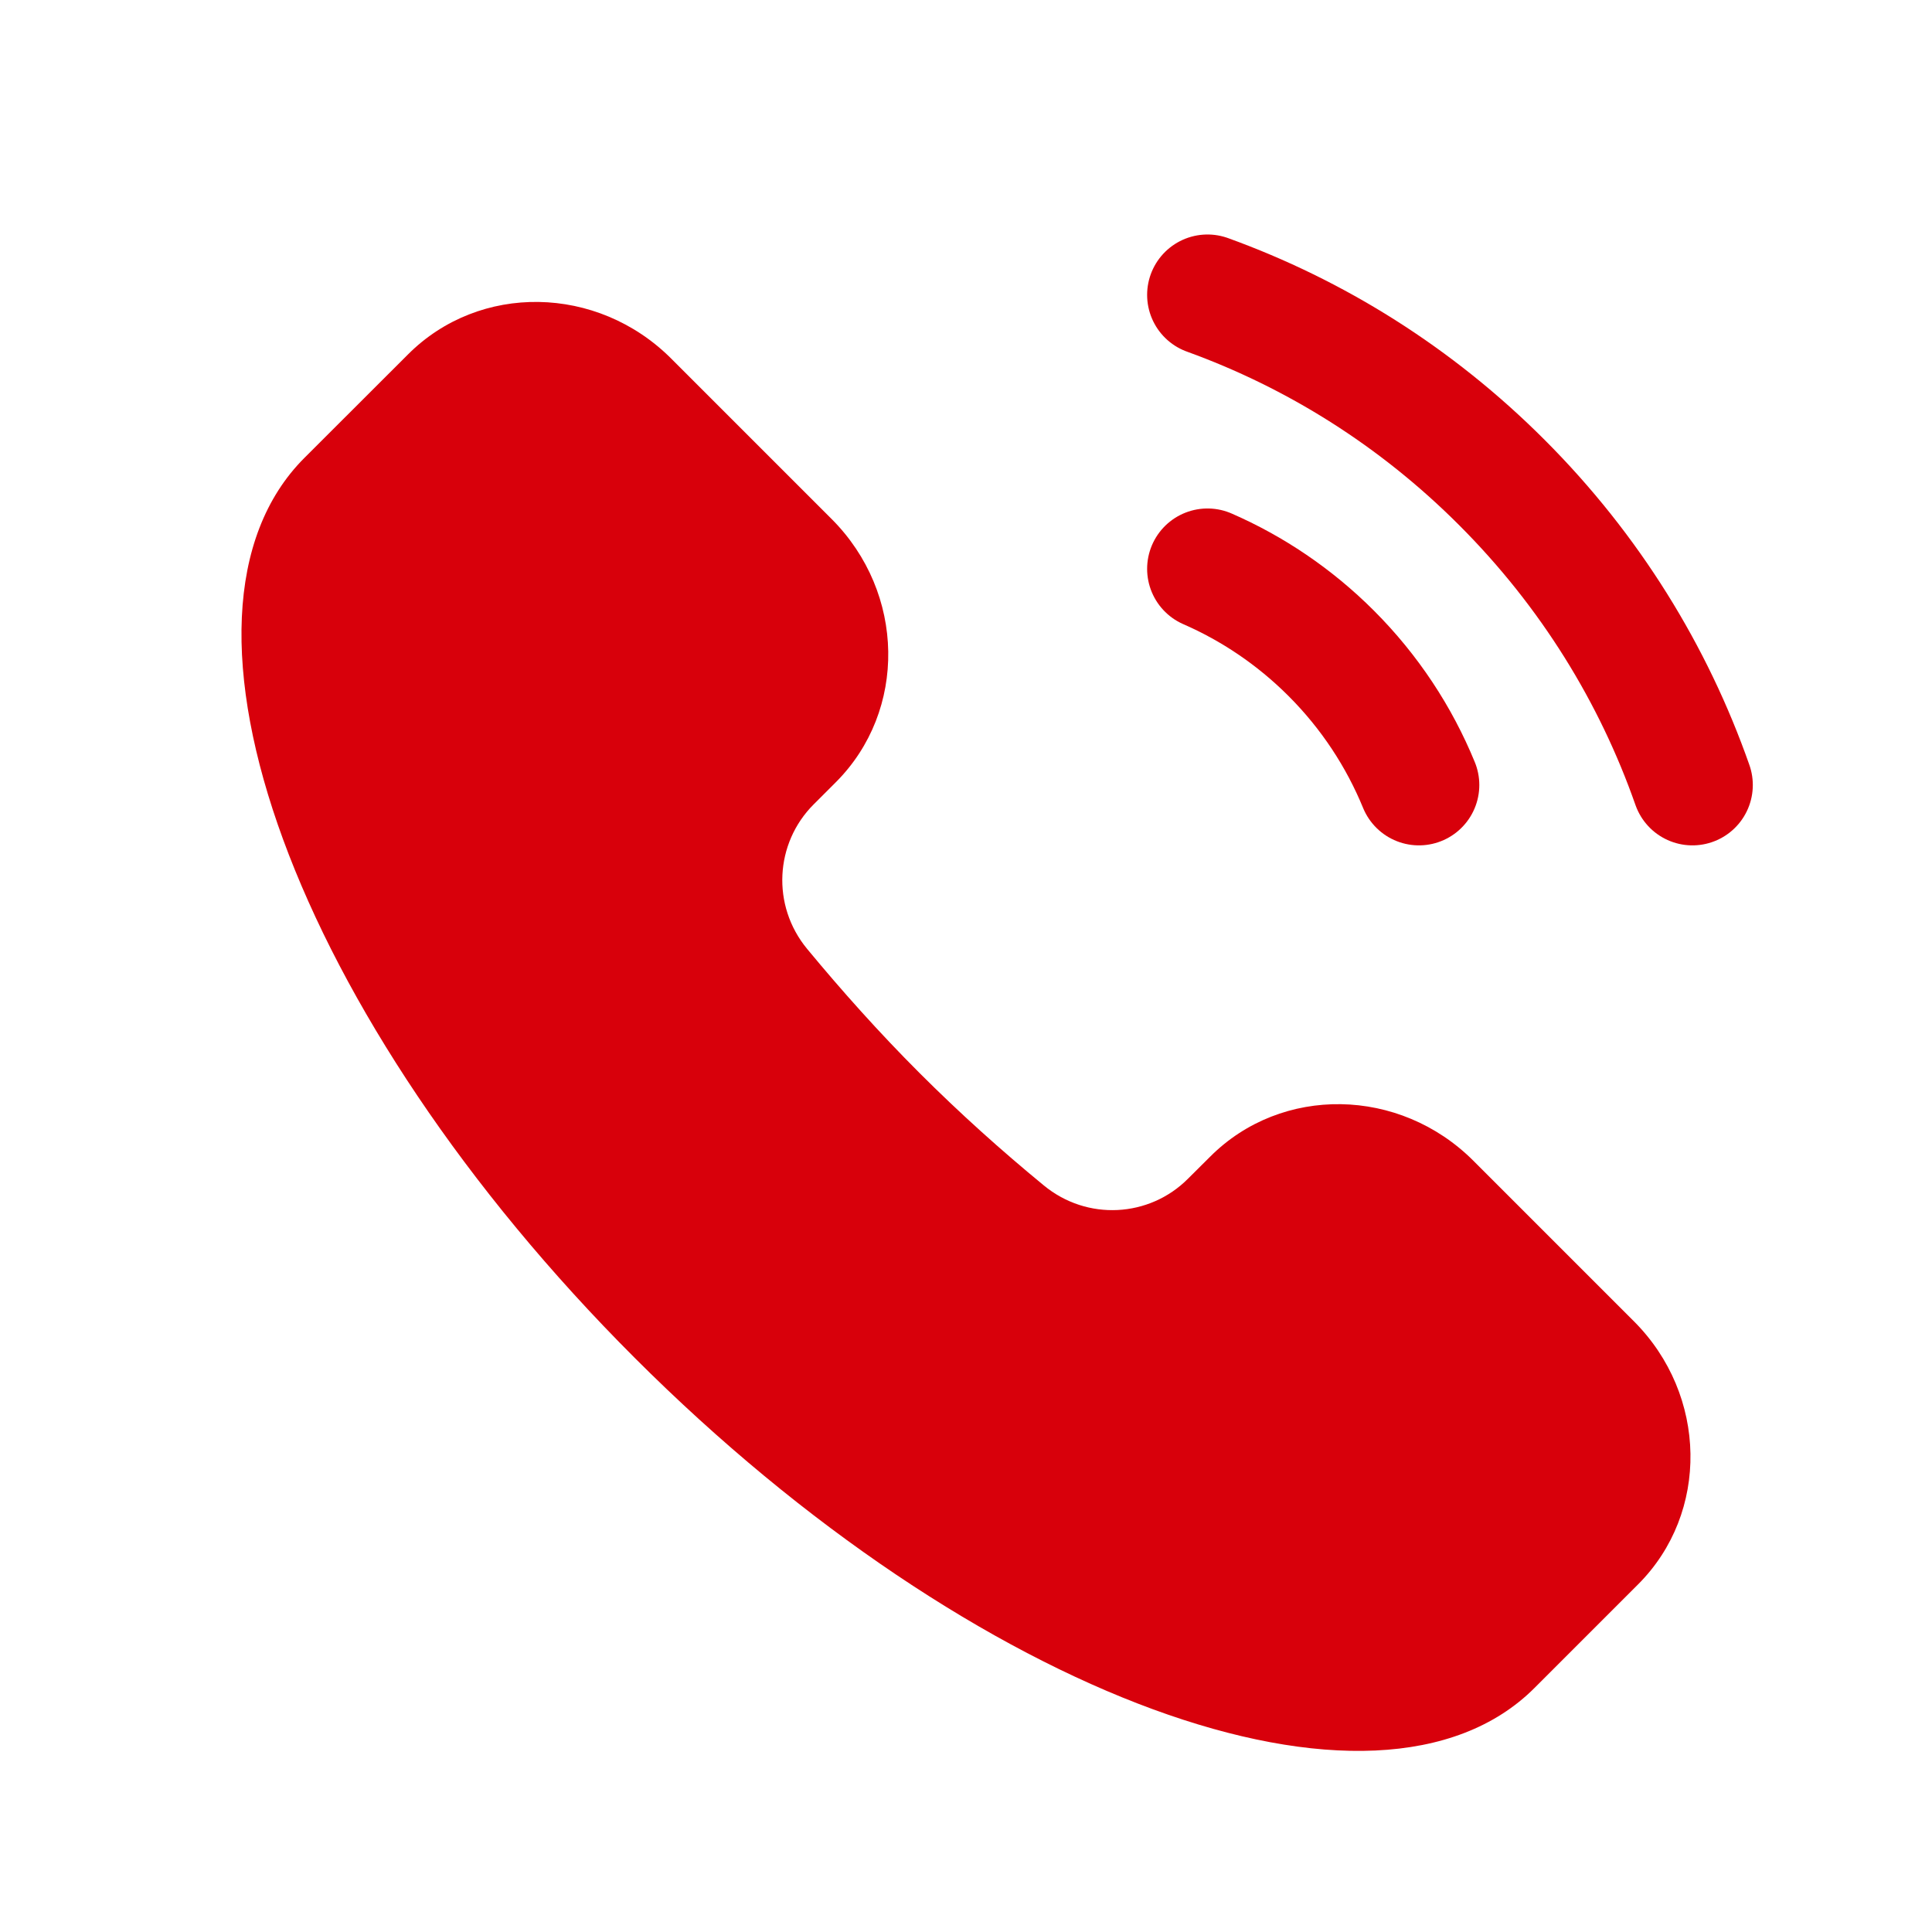
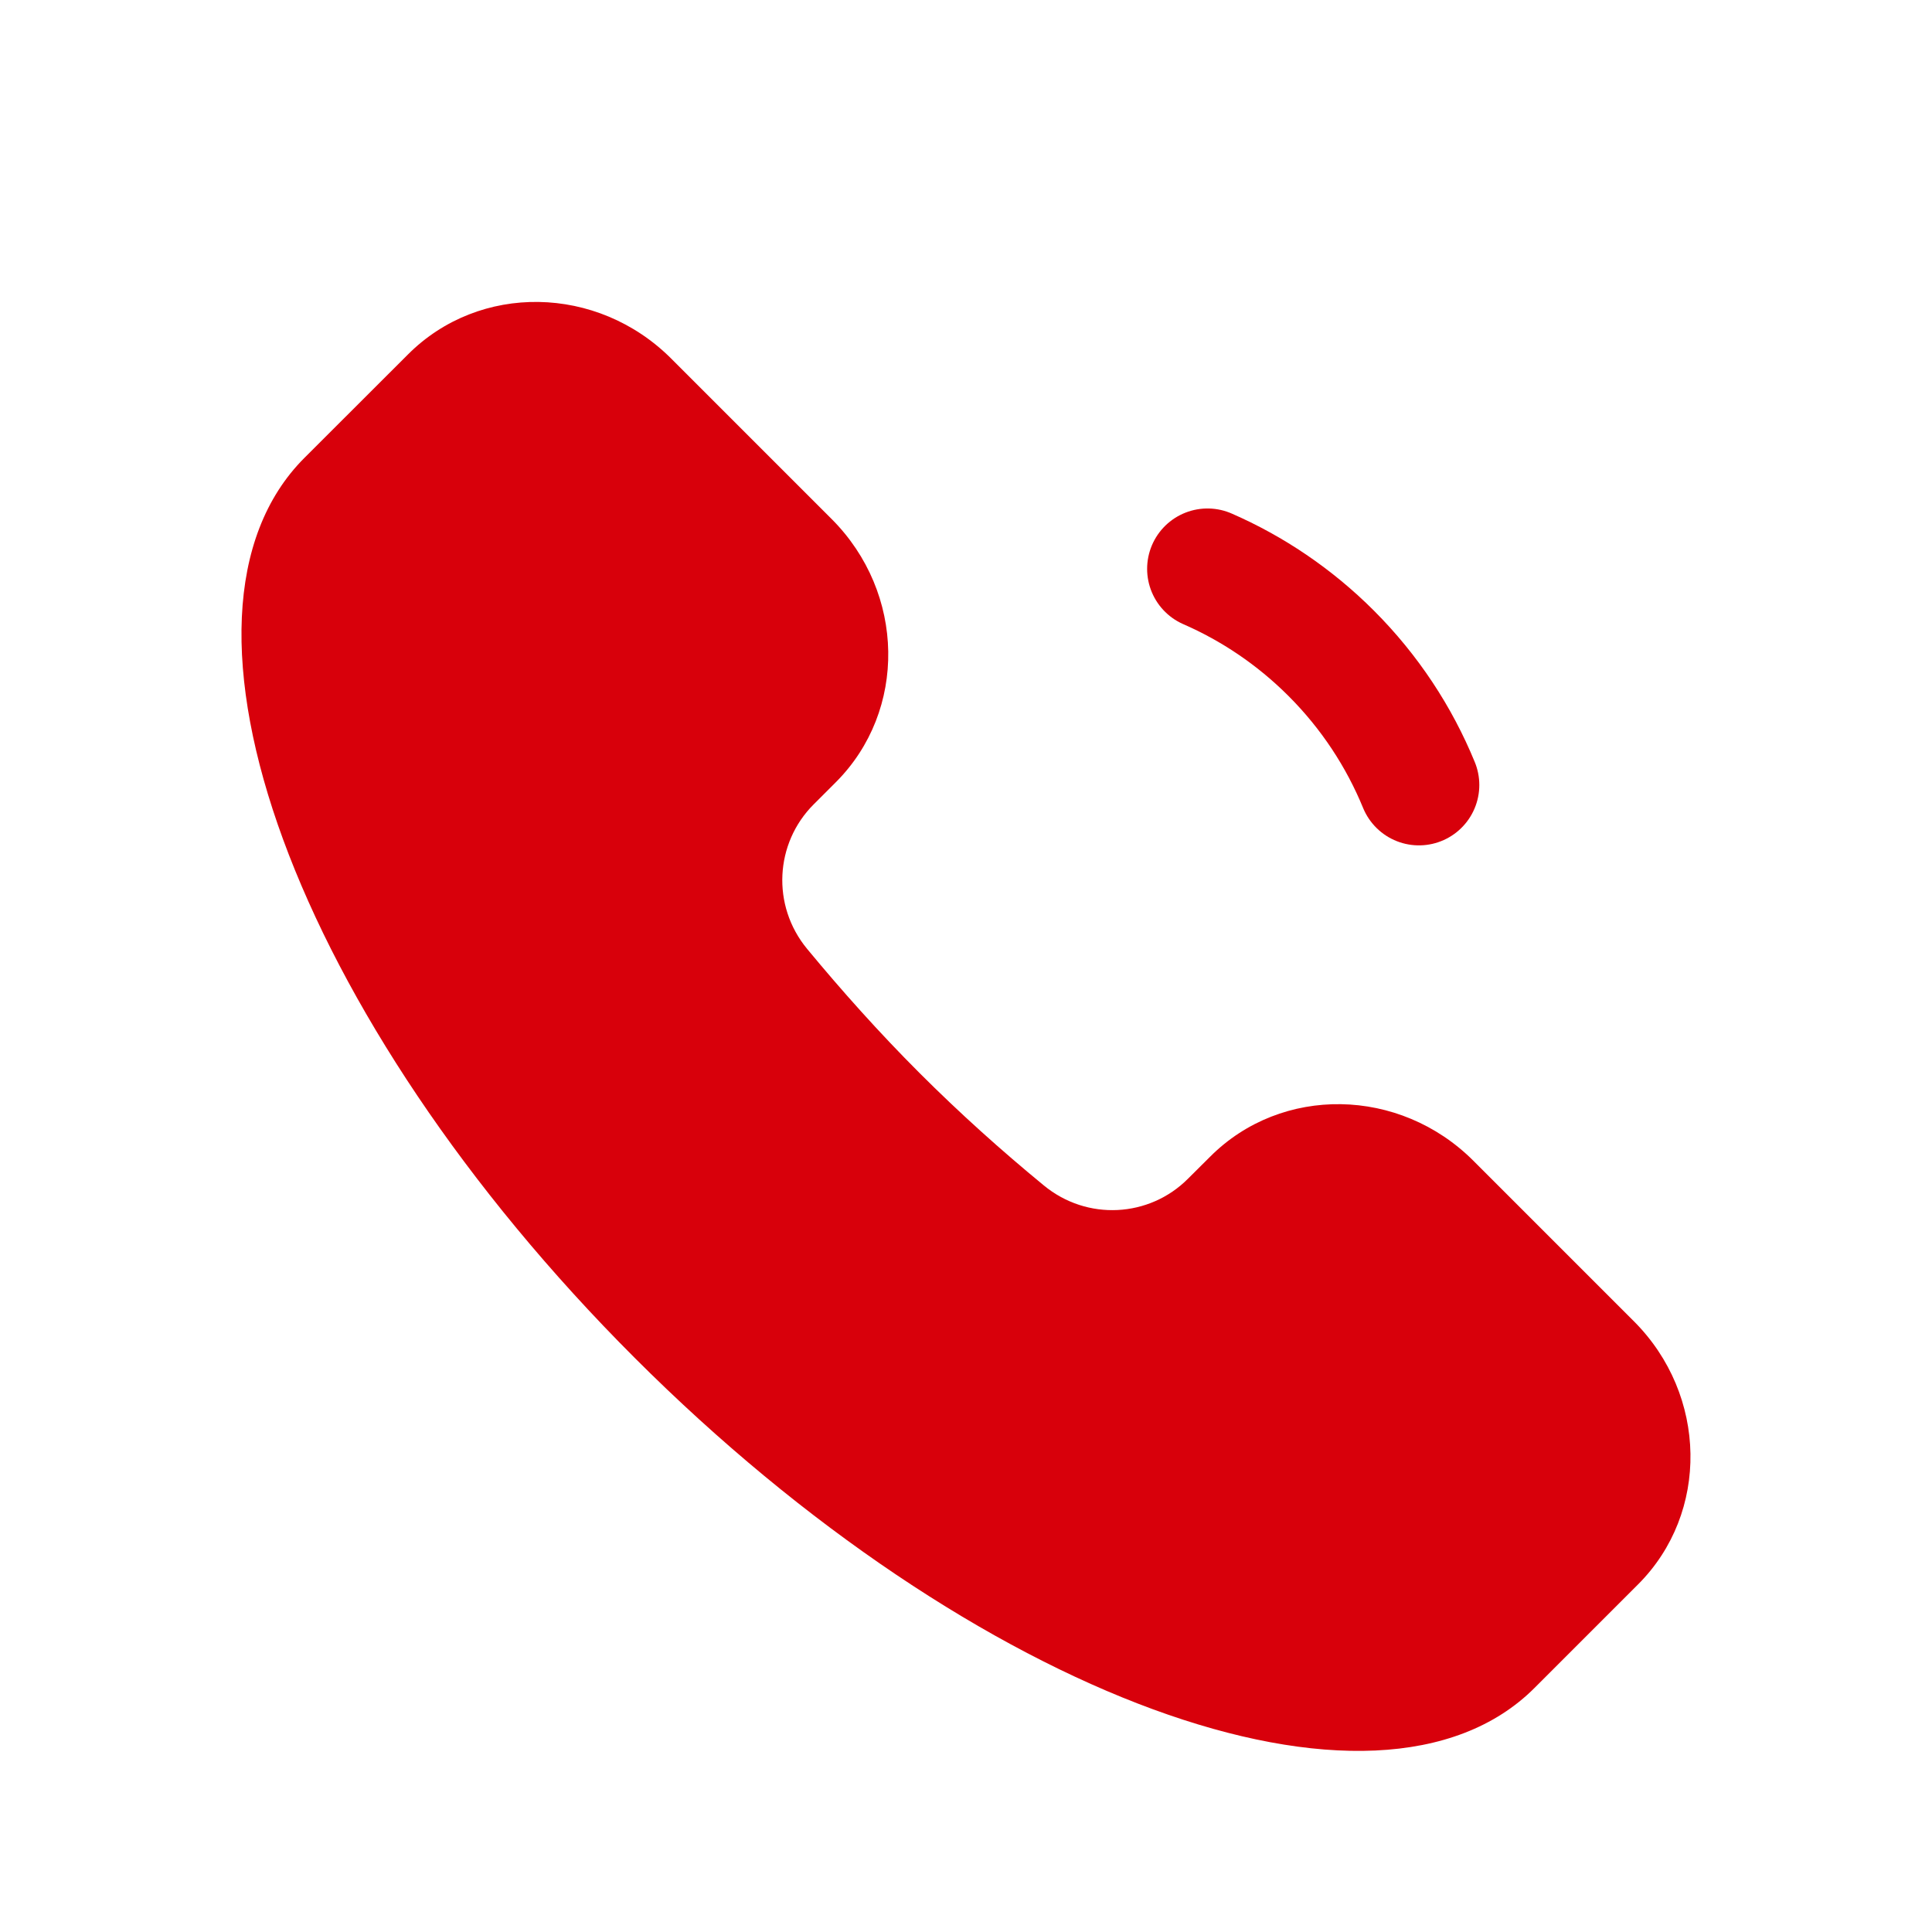
<svg xmlns="http://www.w3.org/2000/svg" width="16" height="16" viewBox="0 0 16 16" fill="none">
  <path d="M12.708 13.979C11.405 15.282 8.069 14.058 5.256 11.245C2.442 8.432 1.218 5.095 2.521 3.792L3.379 2.935C3.971 2.342 4.947 2.358 5.559 2.97L6.887 4.298C7.499 4.91 7.514 5.886 6.922 6.478L6.738 6.662C6.418 6.982 6.387 7.498 6.684 7.858C6.971 8.205 7.28 8.551 7.615 8.886C7.95 9.221 8.295 9.53 8.643 9.816C9.003 10.114 9.519 10.082 9.838 9.762L10.023 9.578C10.615 8.986 11.591 9.002 12.202 9.613L13.531 10.942C14.142 11.553 14.158 12.529 13.566 13.121L12.708 13.979Z" fill="#D8000B" />
  <path d="M11.751 6.501C11.588 6.104 11.346 5.732 11.024 5.41C10.72 5.106 10.371 4.873 10 4.711" stroke="#D8000B" stroke-linecap="round" />
-   <path d="M10 2.442C10.89 2.764 11.725 3.282 12.438 3.996C13.169 4.727 13.695 5.586 14.016 6.501" stroke="#D8000B" stroke-linecap="round" />
</svg>